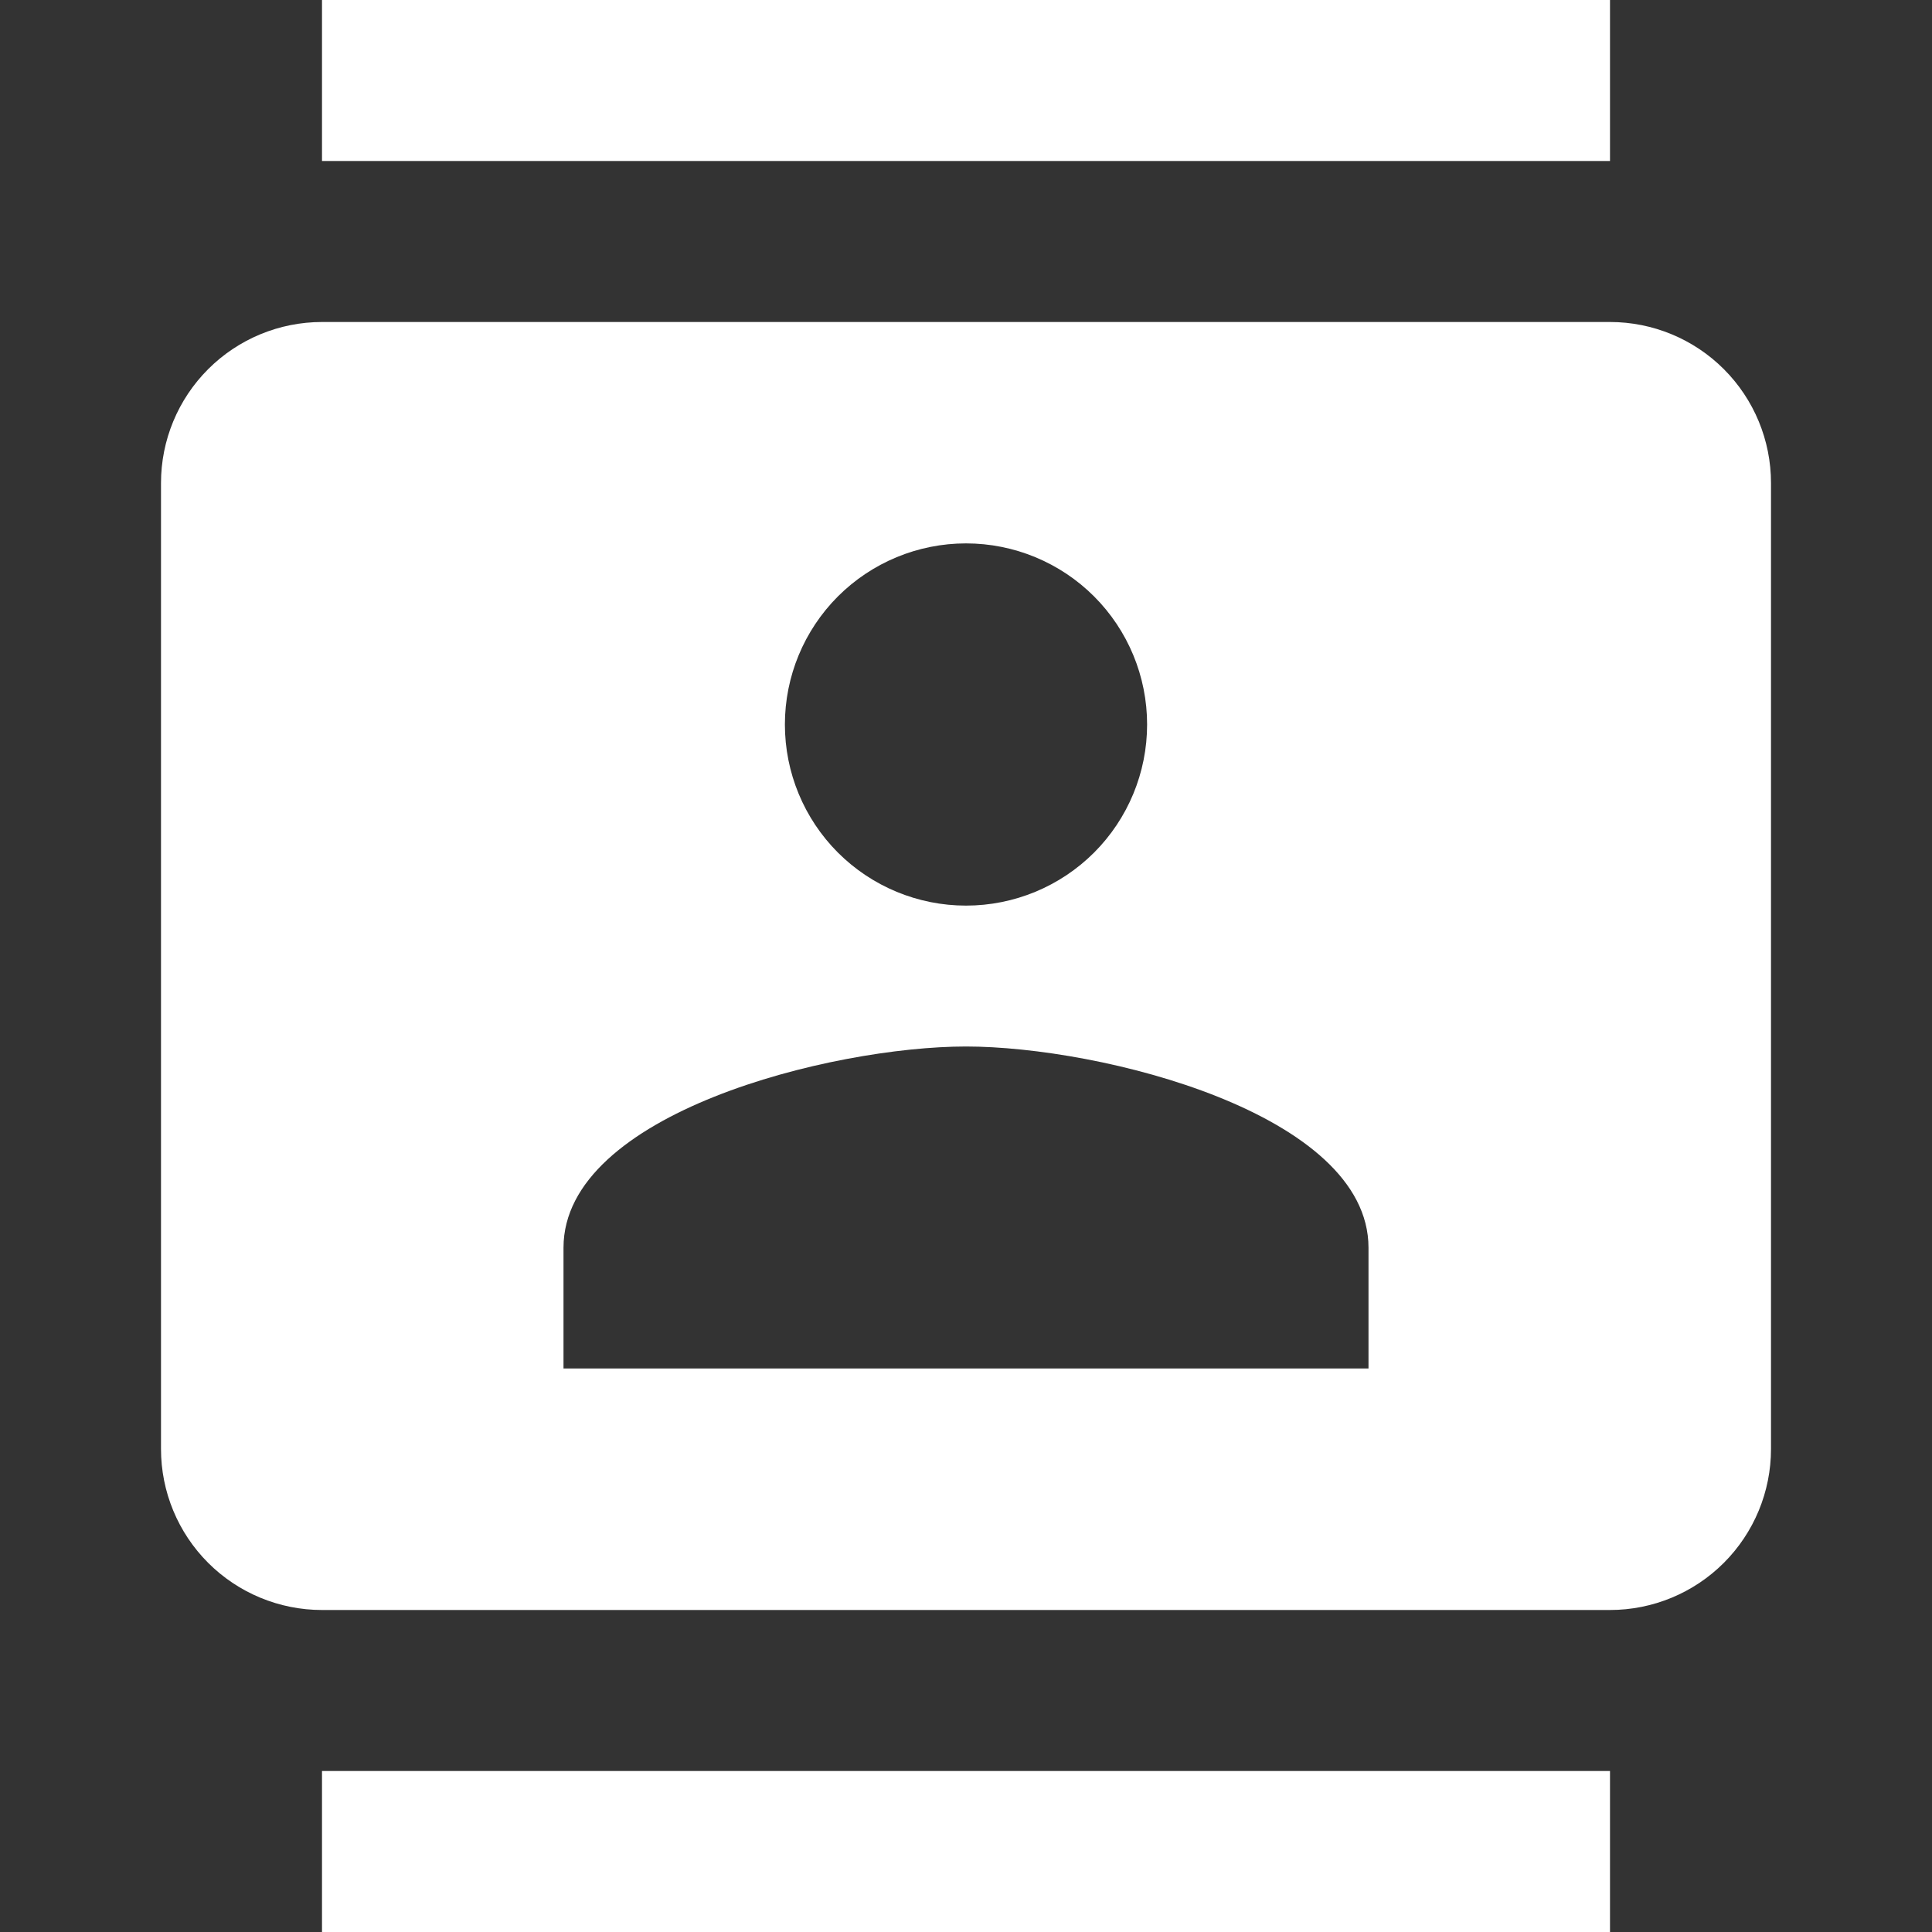
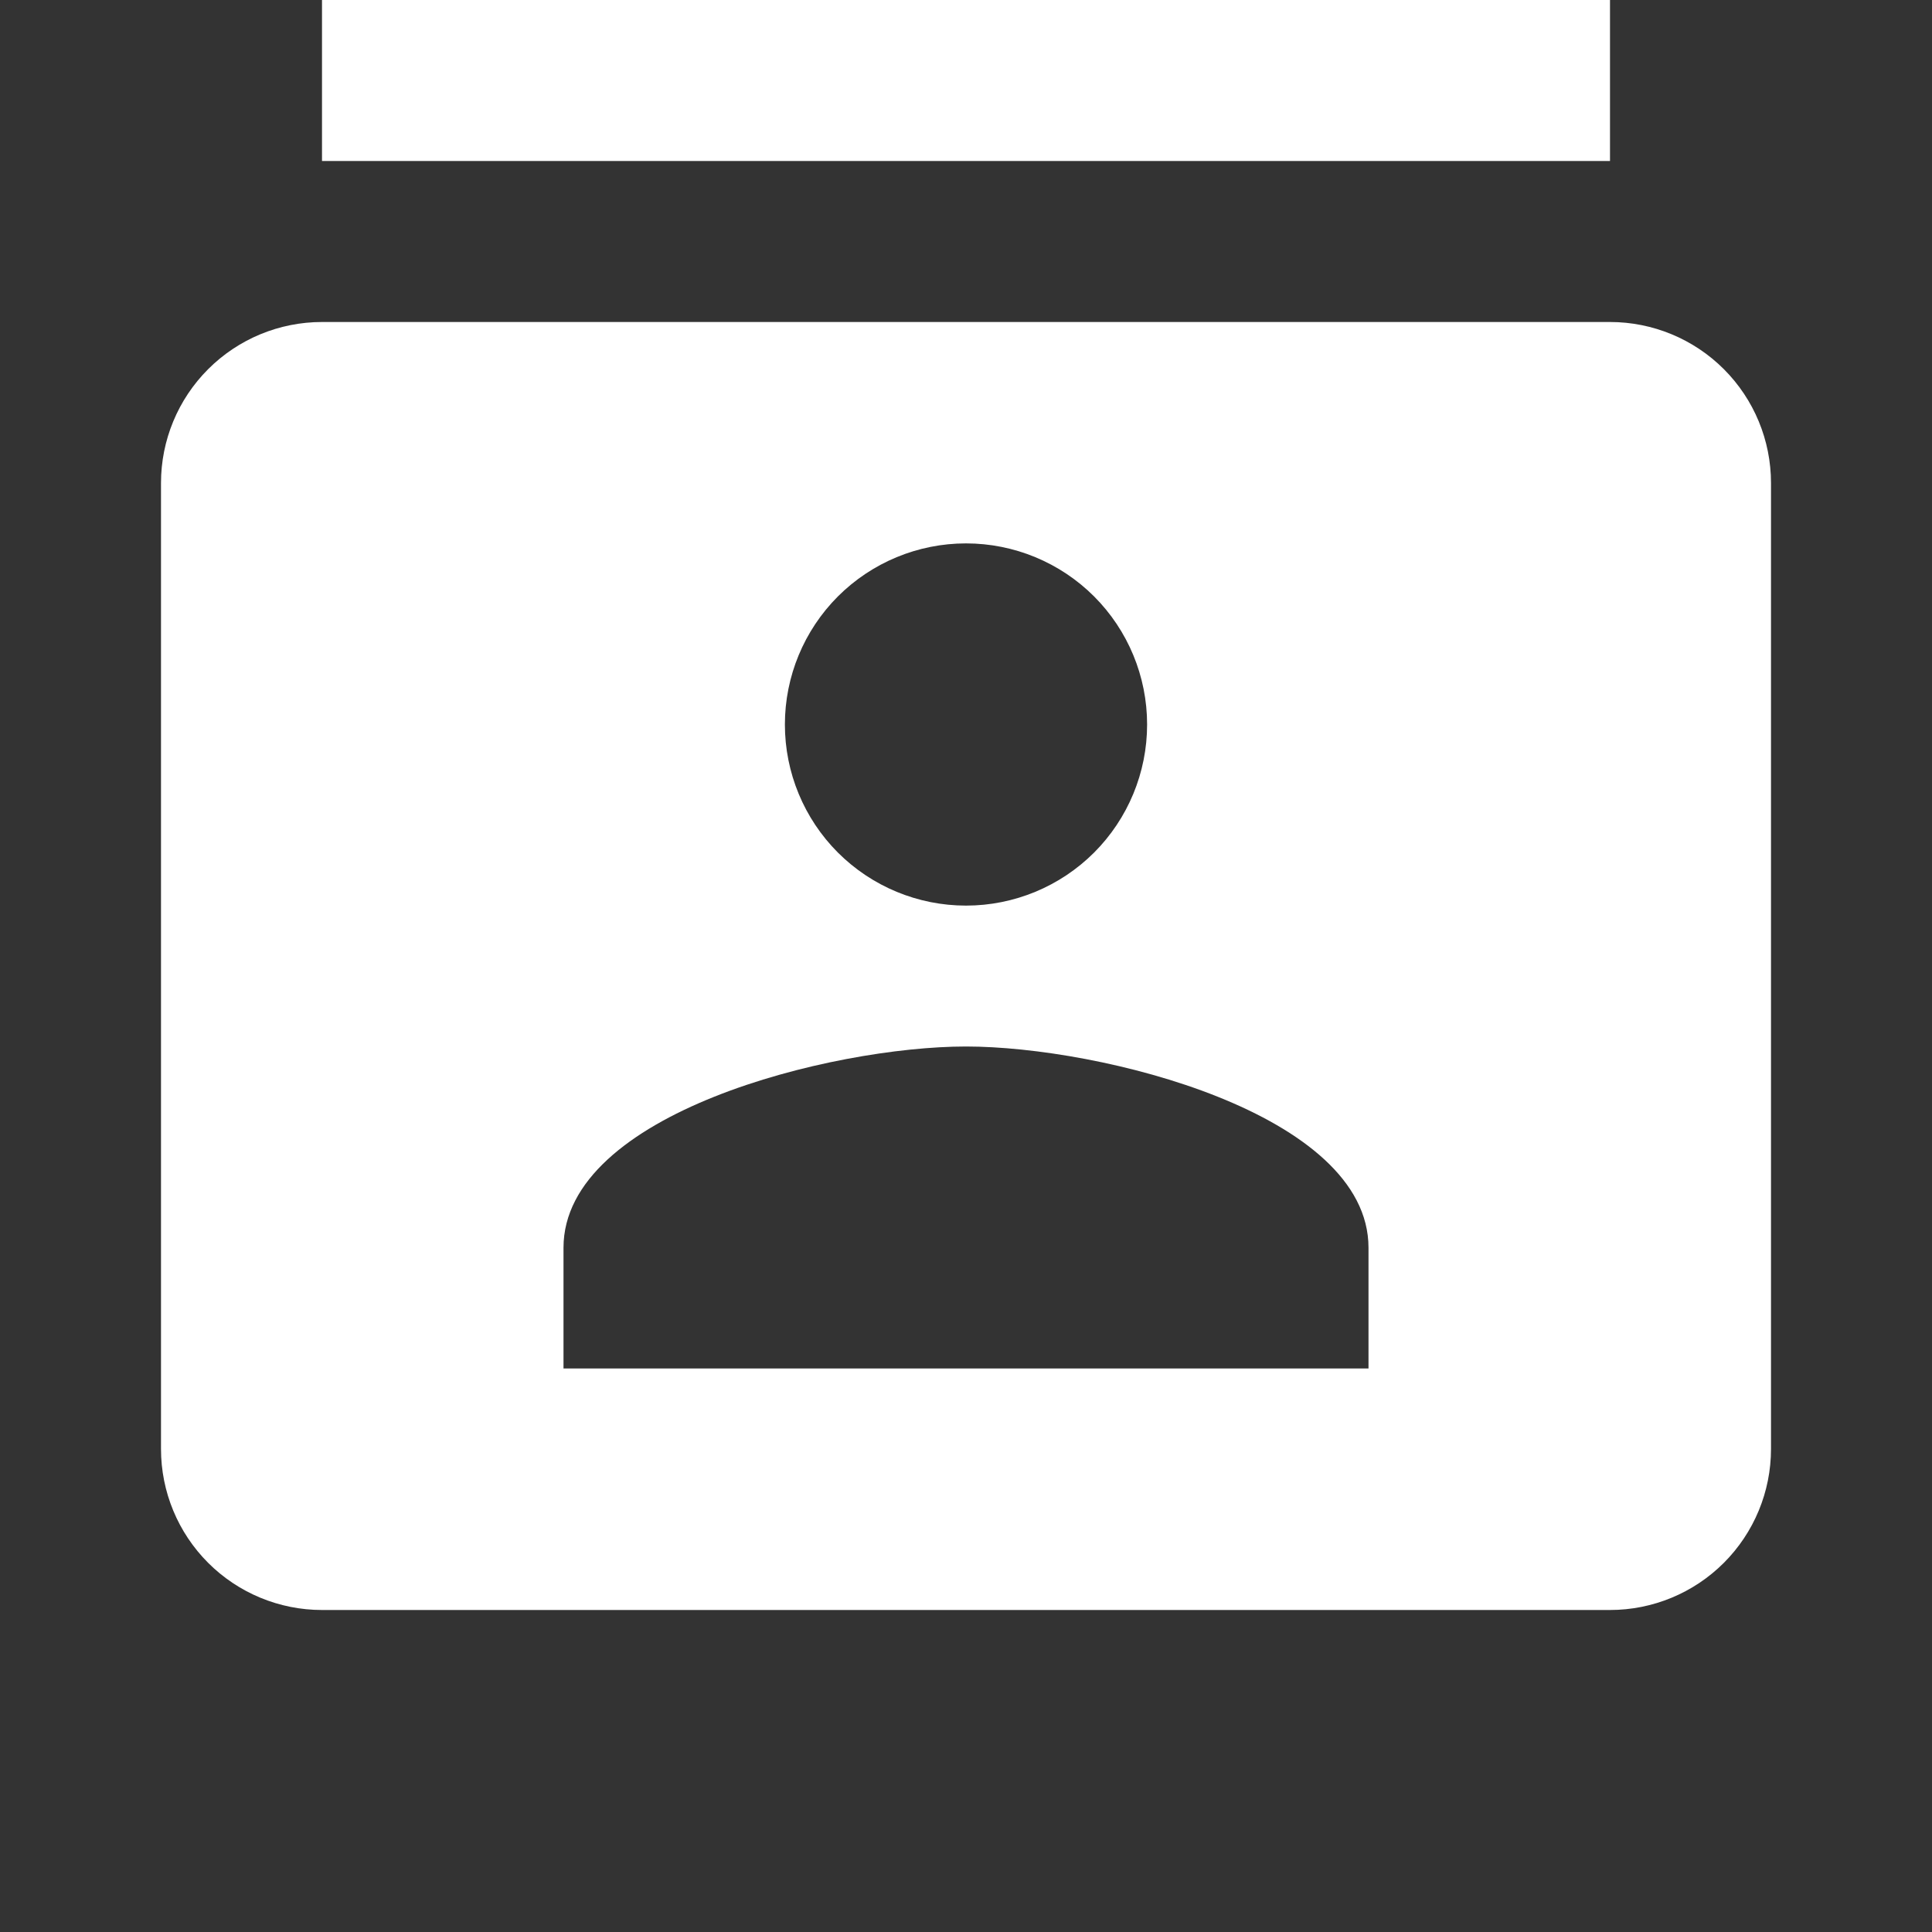
<svg xmlns="http://www.w3.org/2000/svg" width="54" height="54" viewBox="0 0 54 54" fill="none">
  <rect x="0" y="0" width="54" height="54" fill="#333333" stroke="none" />
-   <path d="M45 0H9V4.5H45V0ZM9 54H45V49.5H9V54ZM45 9H9C7.807 9 6.662 9.474 5.818 10.318C4.974 11.162 4.5 12.306 4.5 13.5V40.5C4.5 41.694 4.974 42.838 5.818 43.682C6.662 44.526 7.807 45 9 45H45C46.194 45 47.338 44.526 48.182 43.682C49.026 42.838 49.5 41.694 49.5 40.5V13.5C49.5 12.306 49.026 11.162 48.182 10.318C47.338 9.474 46.194 9 45 9ZM27 15.188C28.343 15.188 29.63 15.721 30.58 16.67C31.529 17.62 32.062 18.907 32.062 20.25C32.062 21.593 31.529 22.88 30.58 23.83C29.63 24.779 28.343 25.312 27 25.312C25.657 25.312 24.37 24.779 23.42 23.83C22.471 22.88 21.938 21.593 21.938 20.25C21.938 18.907 22.471 17.62 23.42 16.67C24.37 15.721 25.657 15.188 27 15.188ZM38.25 38.25H15.75V34.875C15.75 31.117 23.242 29.25 27 29.25C30.758 29.25 38.25 31.117 38.25 34.875V38.25Z" fill="white" />
+   <path d="M45 0H9V4.5H45V0ZM9 54V49.5H9V54ZM45 9H9C7.807 9 6.662 9.474 5.818 10.318C4.974 11.162 4.5 12.306 4.5 13.5V40.5C4.5 41.694 4.974 42.838 5.818 43.682C6.662 44.526 7.807 45 9 45H45C46.194 45 47.338 44.526 48.182 43.682C49.026 42.838 49.5 41.694 49.5 40.5V13.5C49.5 12.306 49.026 11.162 48.182 10.318C47.338 9.474 46.194 9 45 9ZM27 15.188C28.343 15.188 29.63 15.721 30.58 16.67C31.529 17.62 32.062 18.907 32.062 20.25C32.062 21.593 31.529 22.88 30.58 23.83C29.63 24.779 28.343 25.312 27 25.312C25.657 25.312 24.37 24.779 23.42 23.83C22.471 22.88 21.938 21.593 21.938 20.25C21.938 18.907 22.471 17.62 23.42 16.67C24.37 15.721 25.657 15.188 27 15.188ZM38.25 38.25H15.75V34.875C15.75 31.117 23.242 29.25 27 29.25C30.758 29.25 38.25 31.117 38.25 34.875V38.25Z" fill="white" />
</svg>